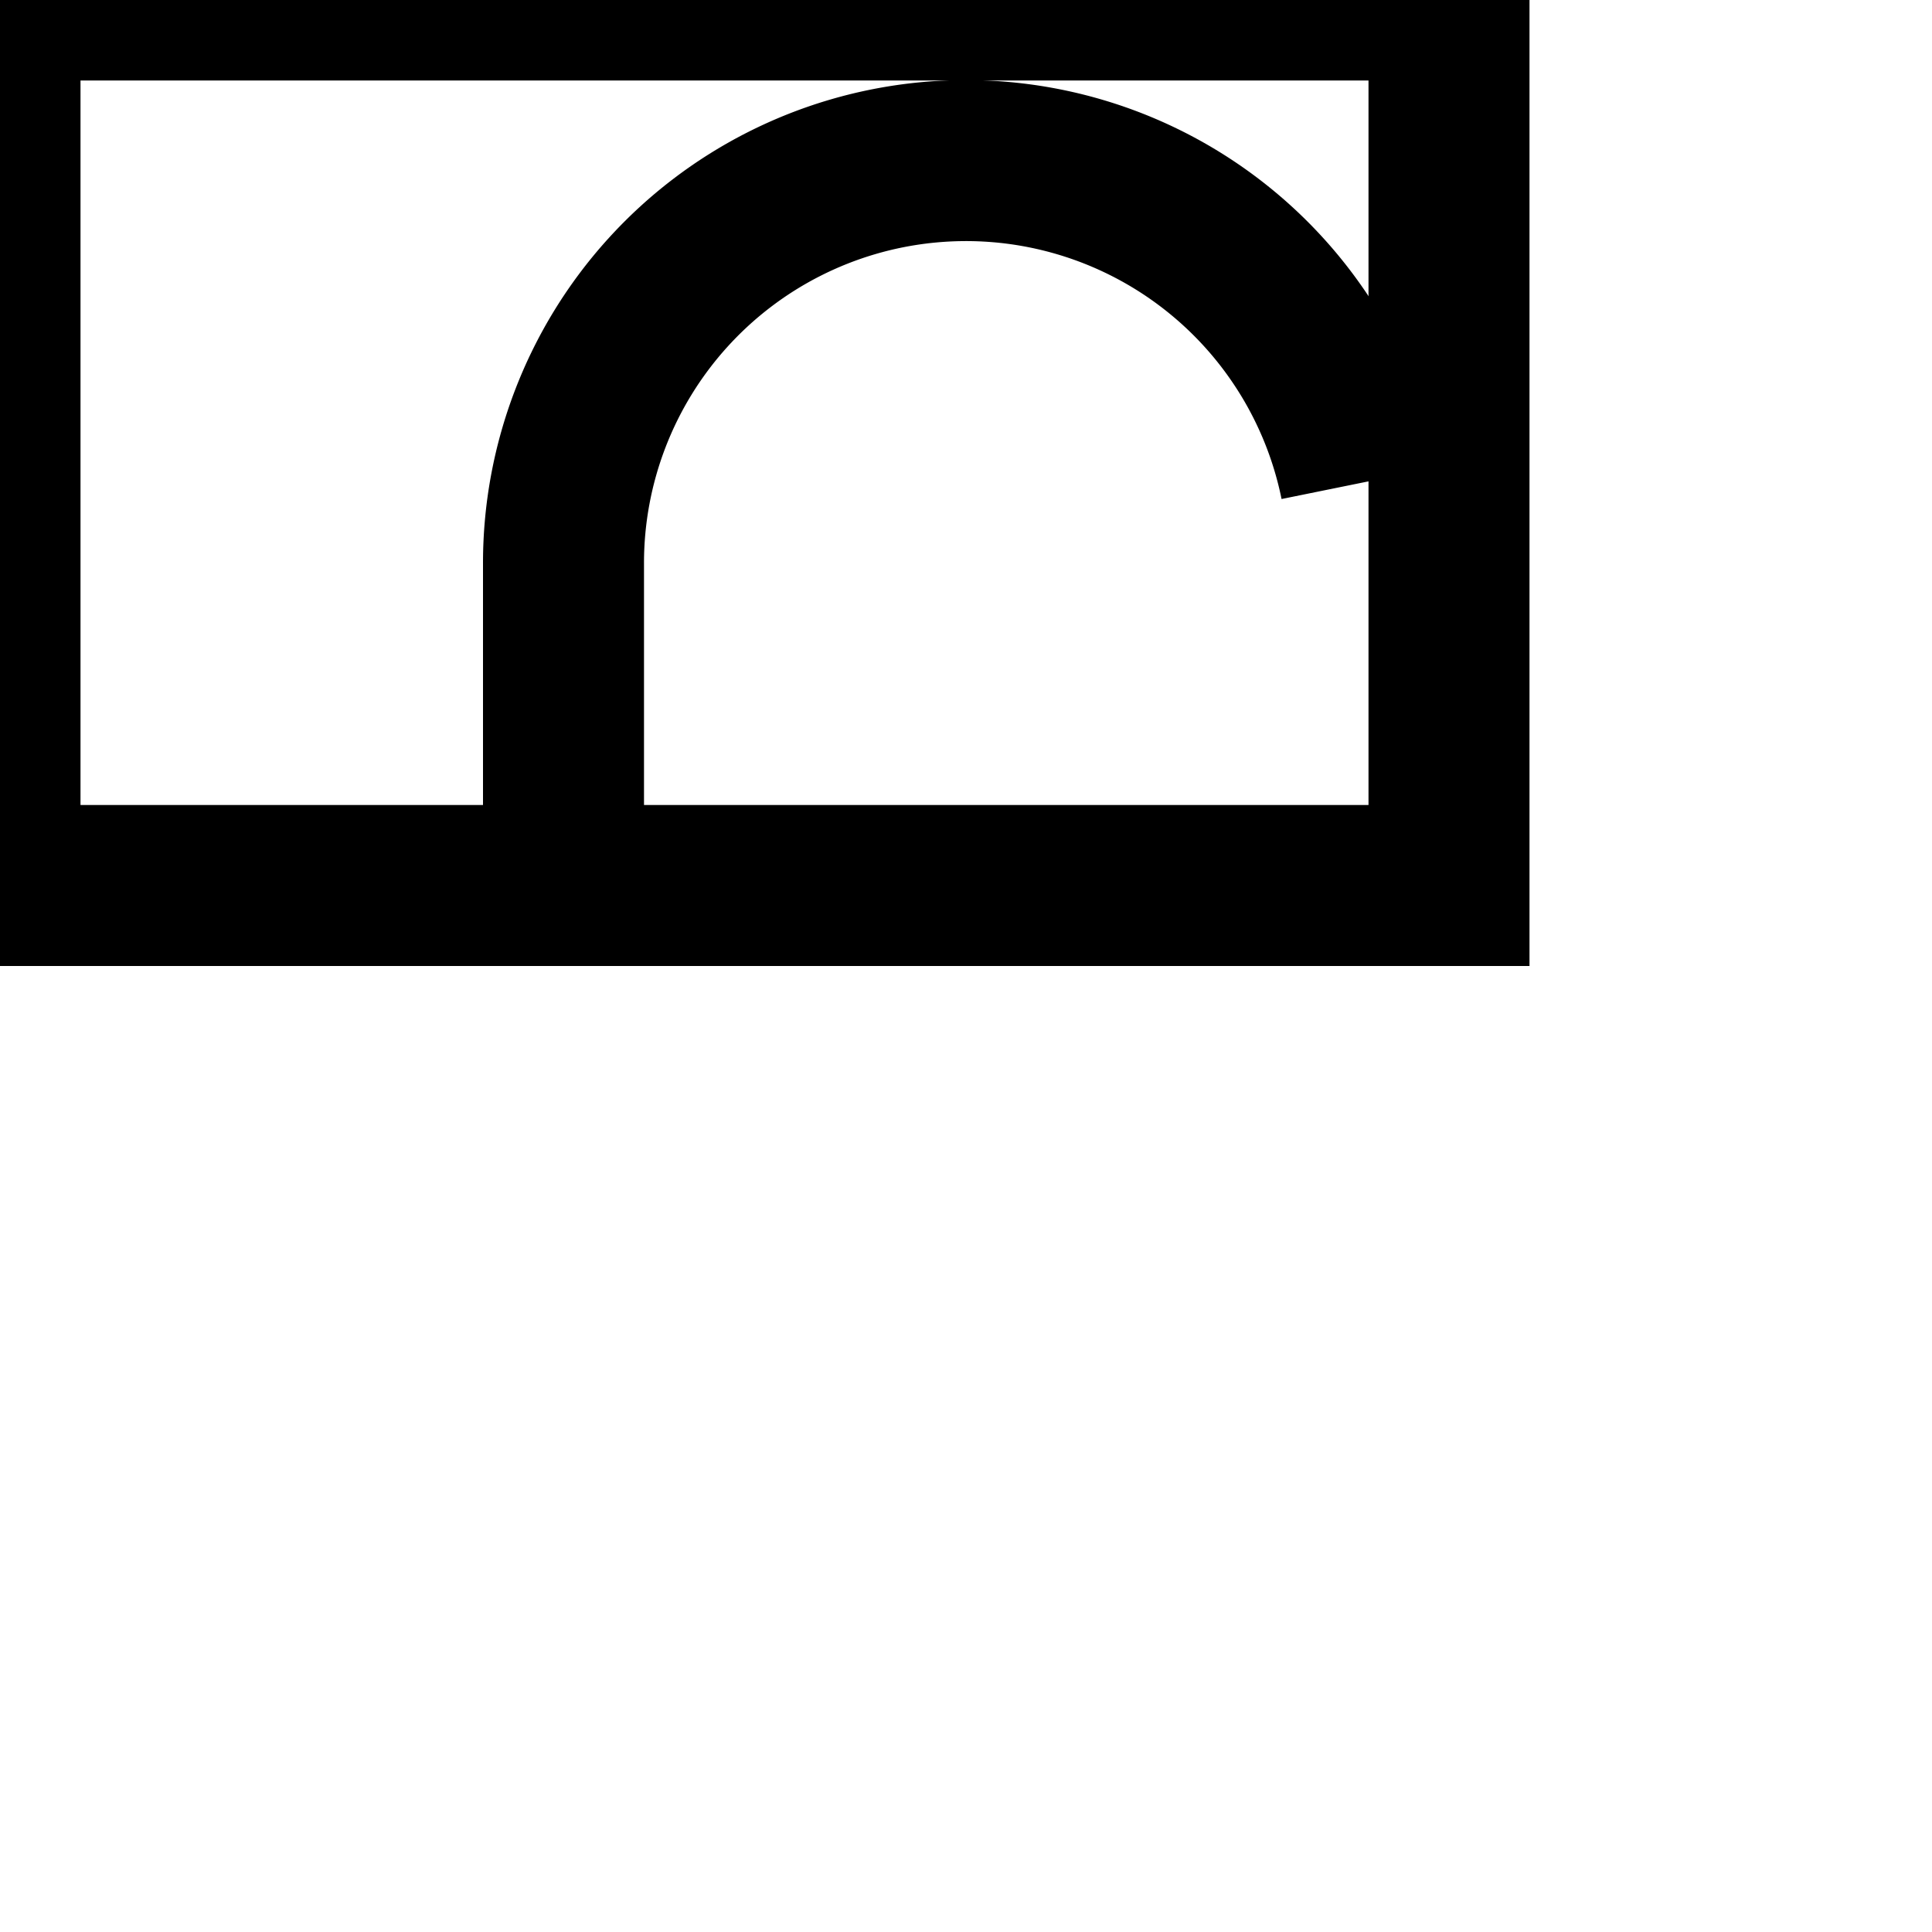
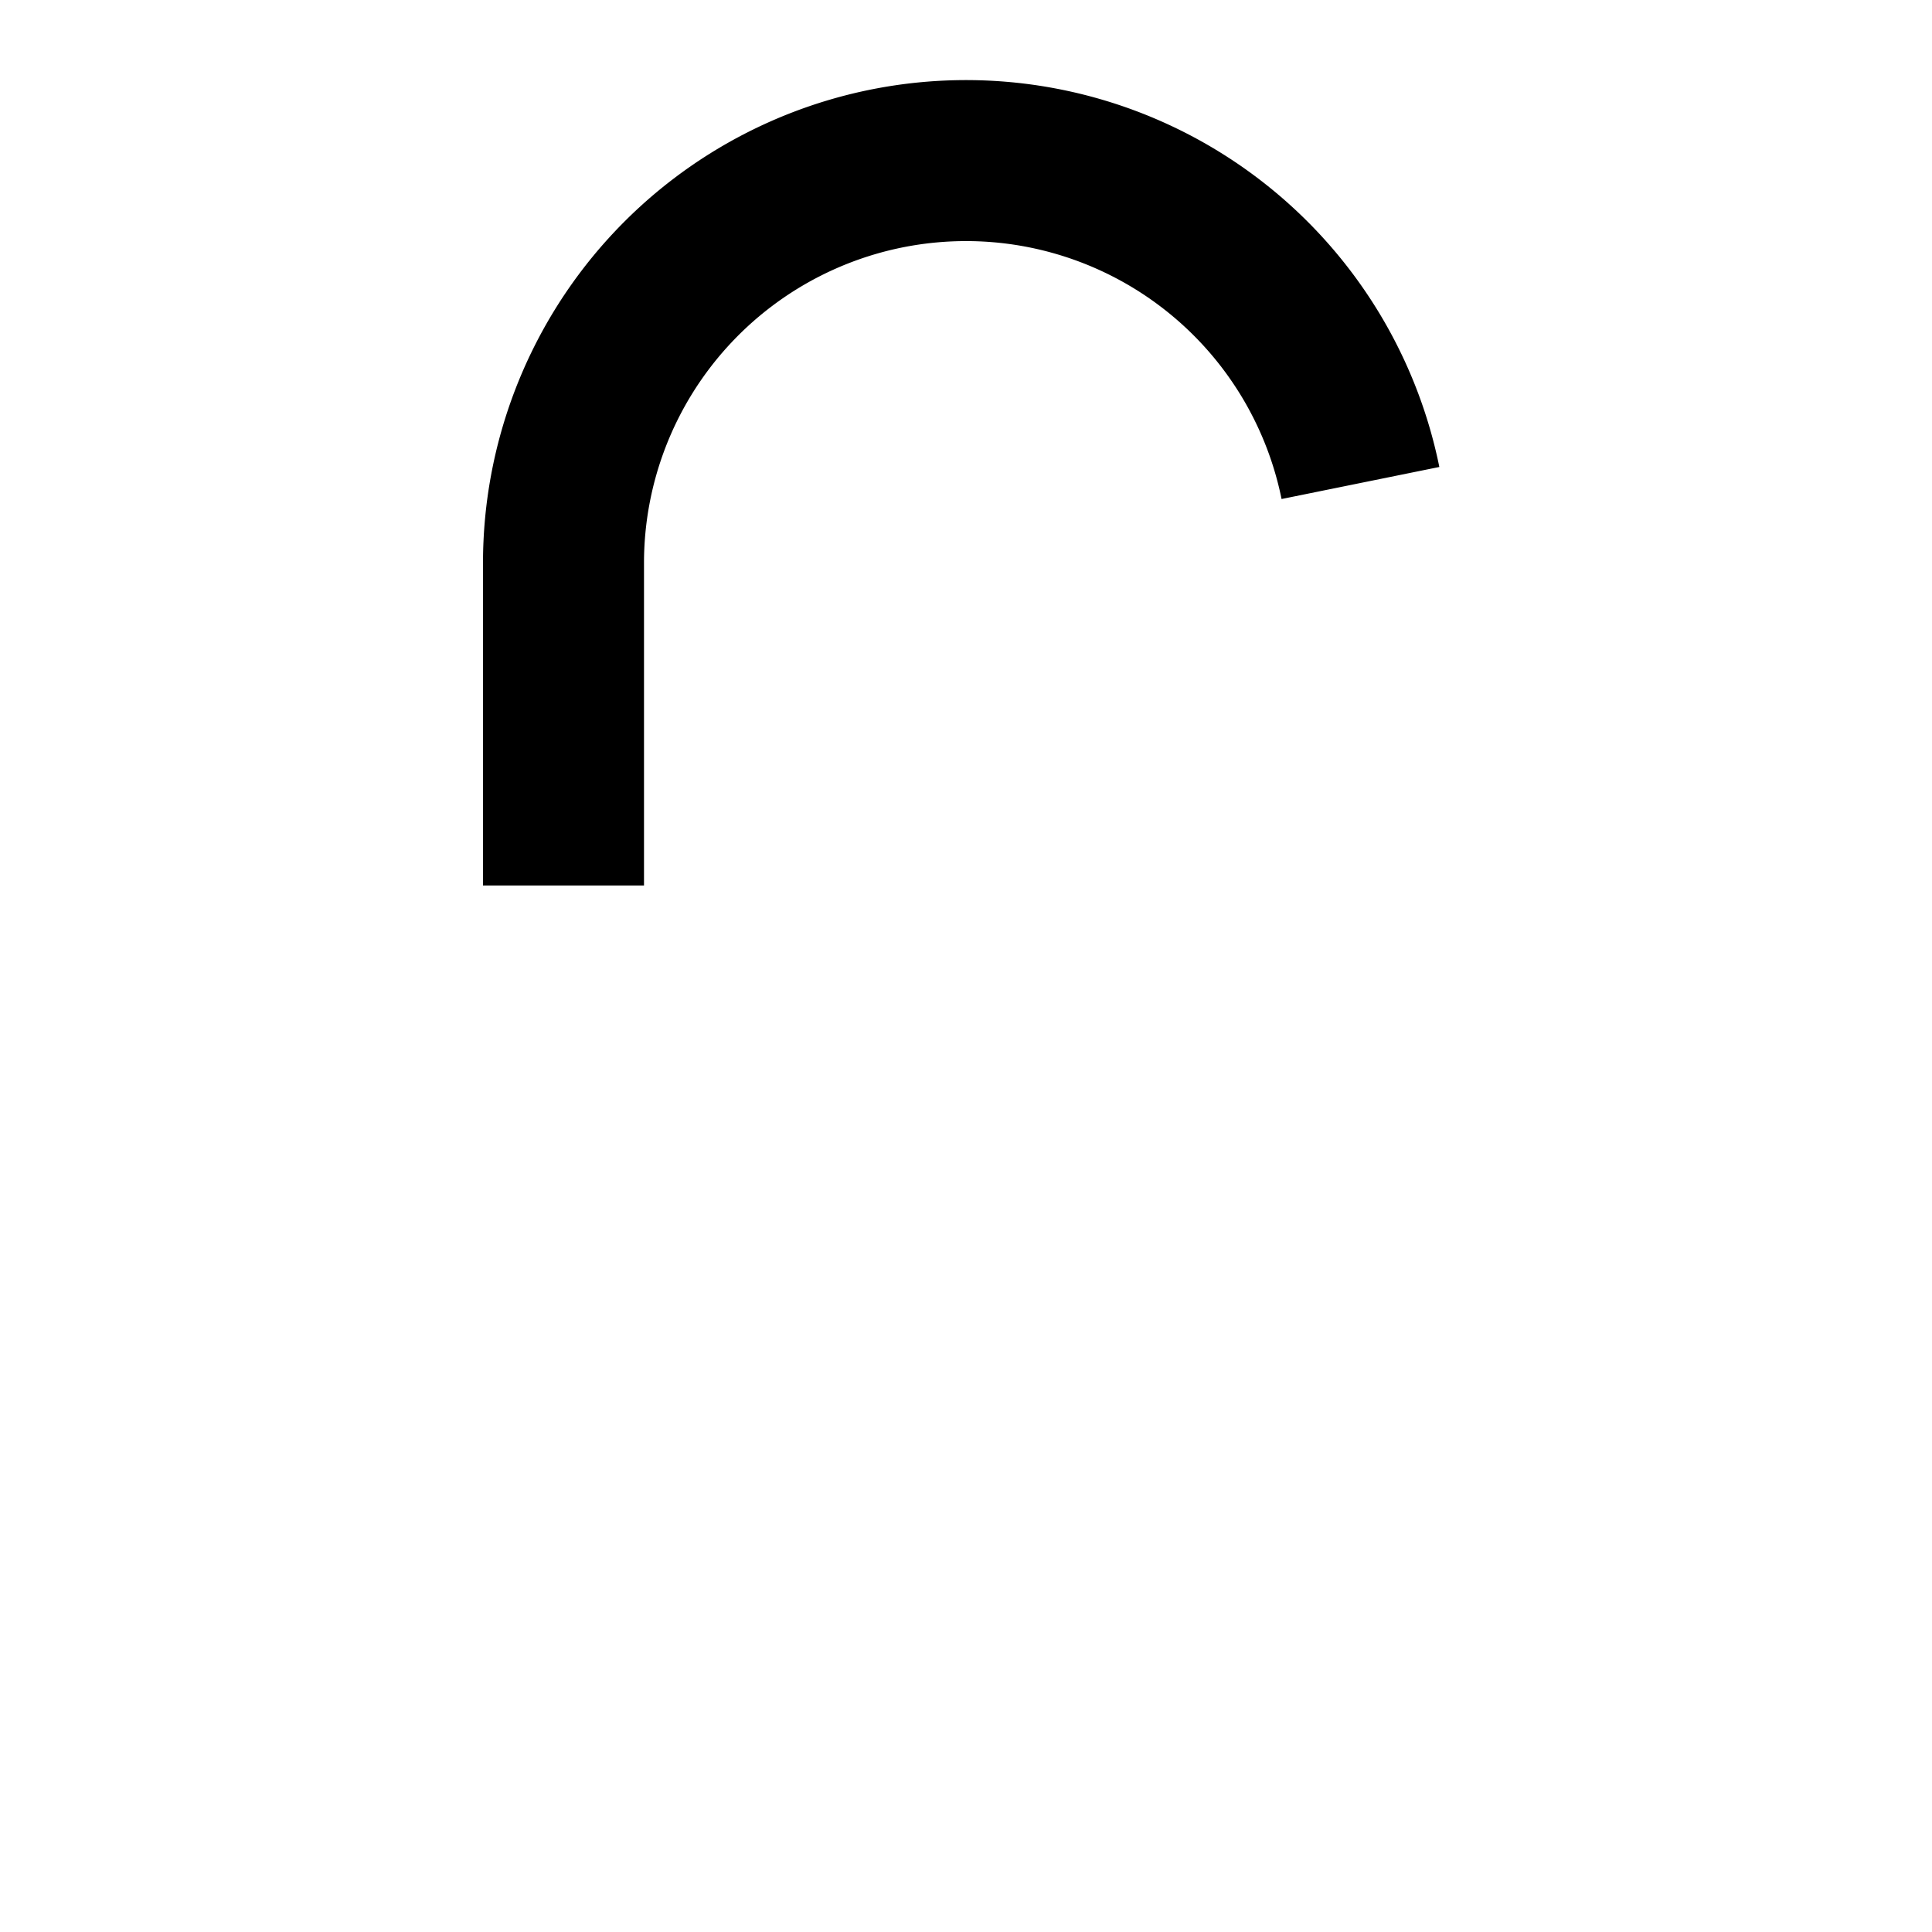
<svg xmlns="http://www.w3.org/2000/svg" stroke-width="2" stroke="currentColor" fill="none" viewBox="0 0 24 24" height="28" width="28">
-   <rect height="11" width="18" />
  <path d="M7 11V7a5 5 0 0 1 9.9-1" />
</svg>